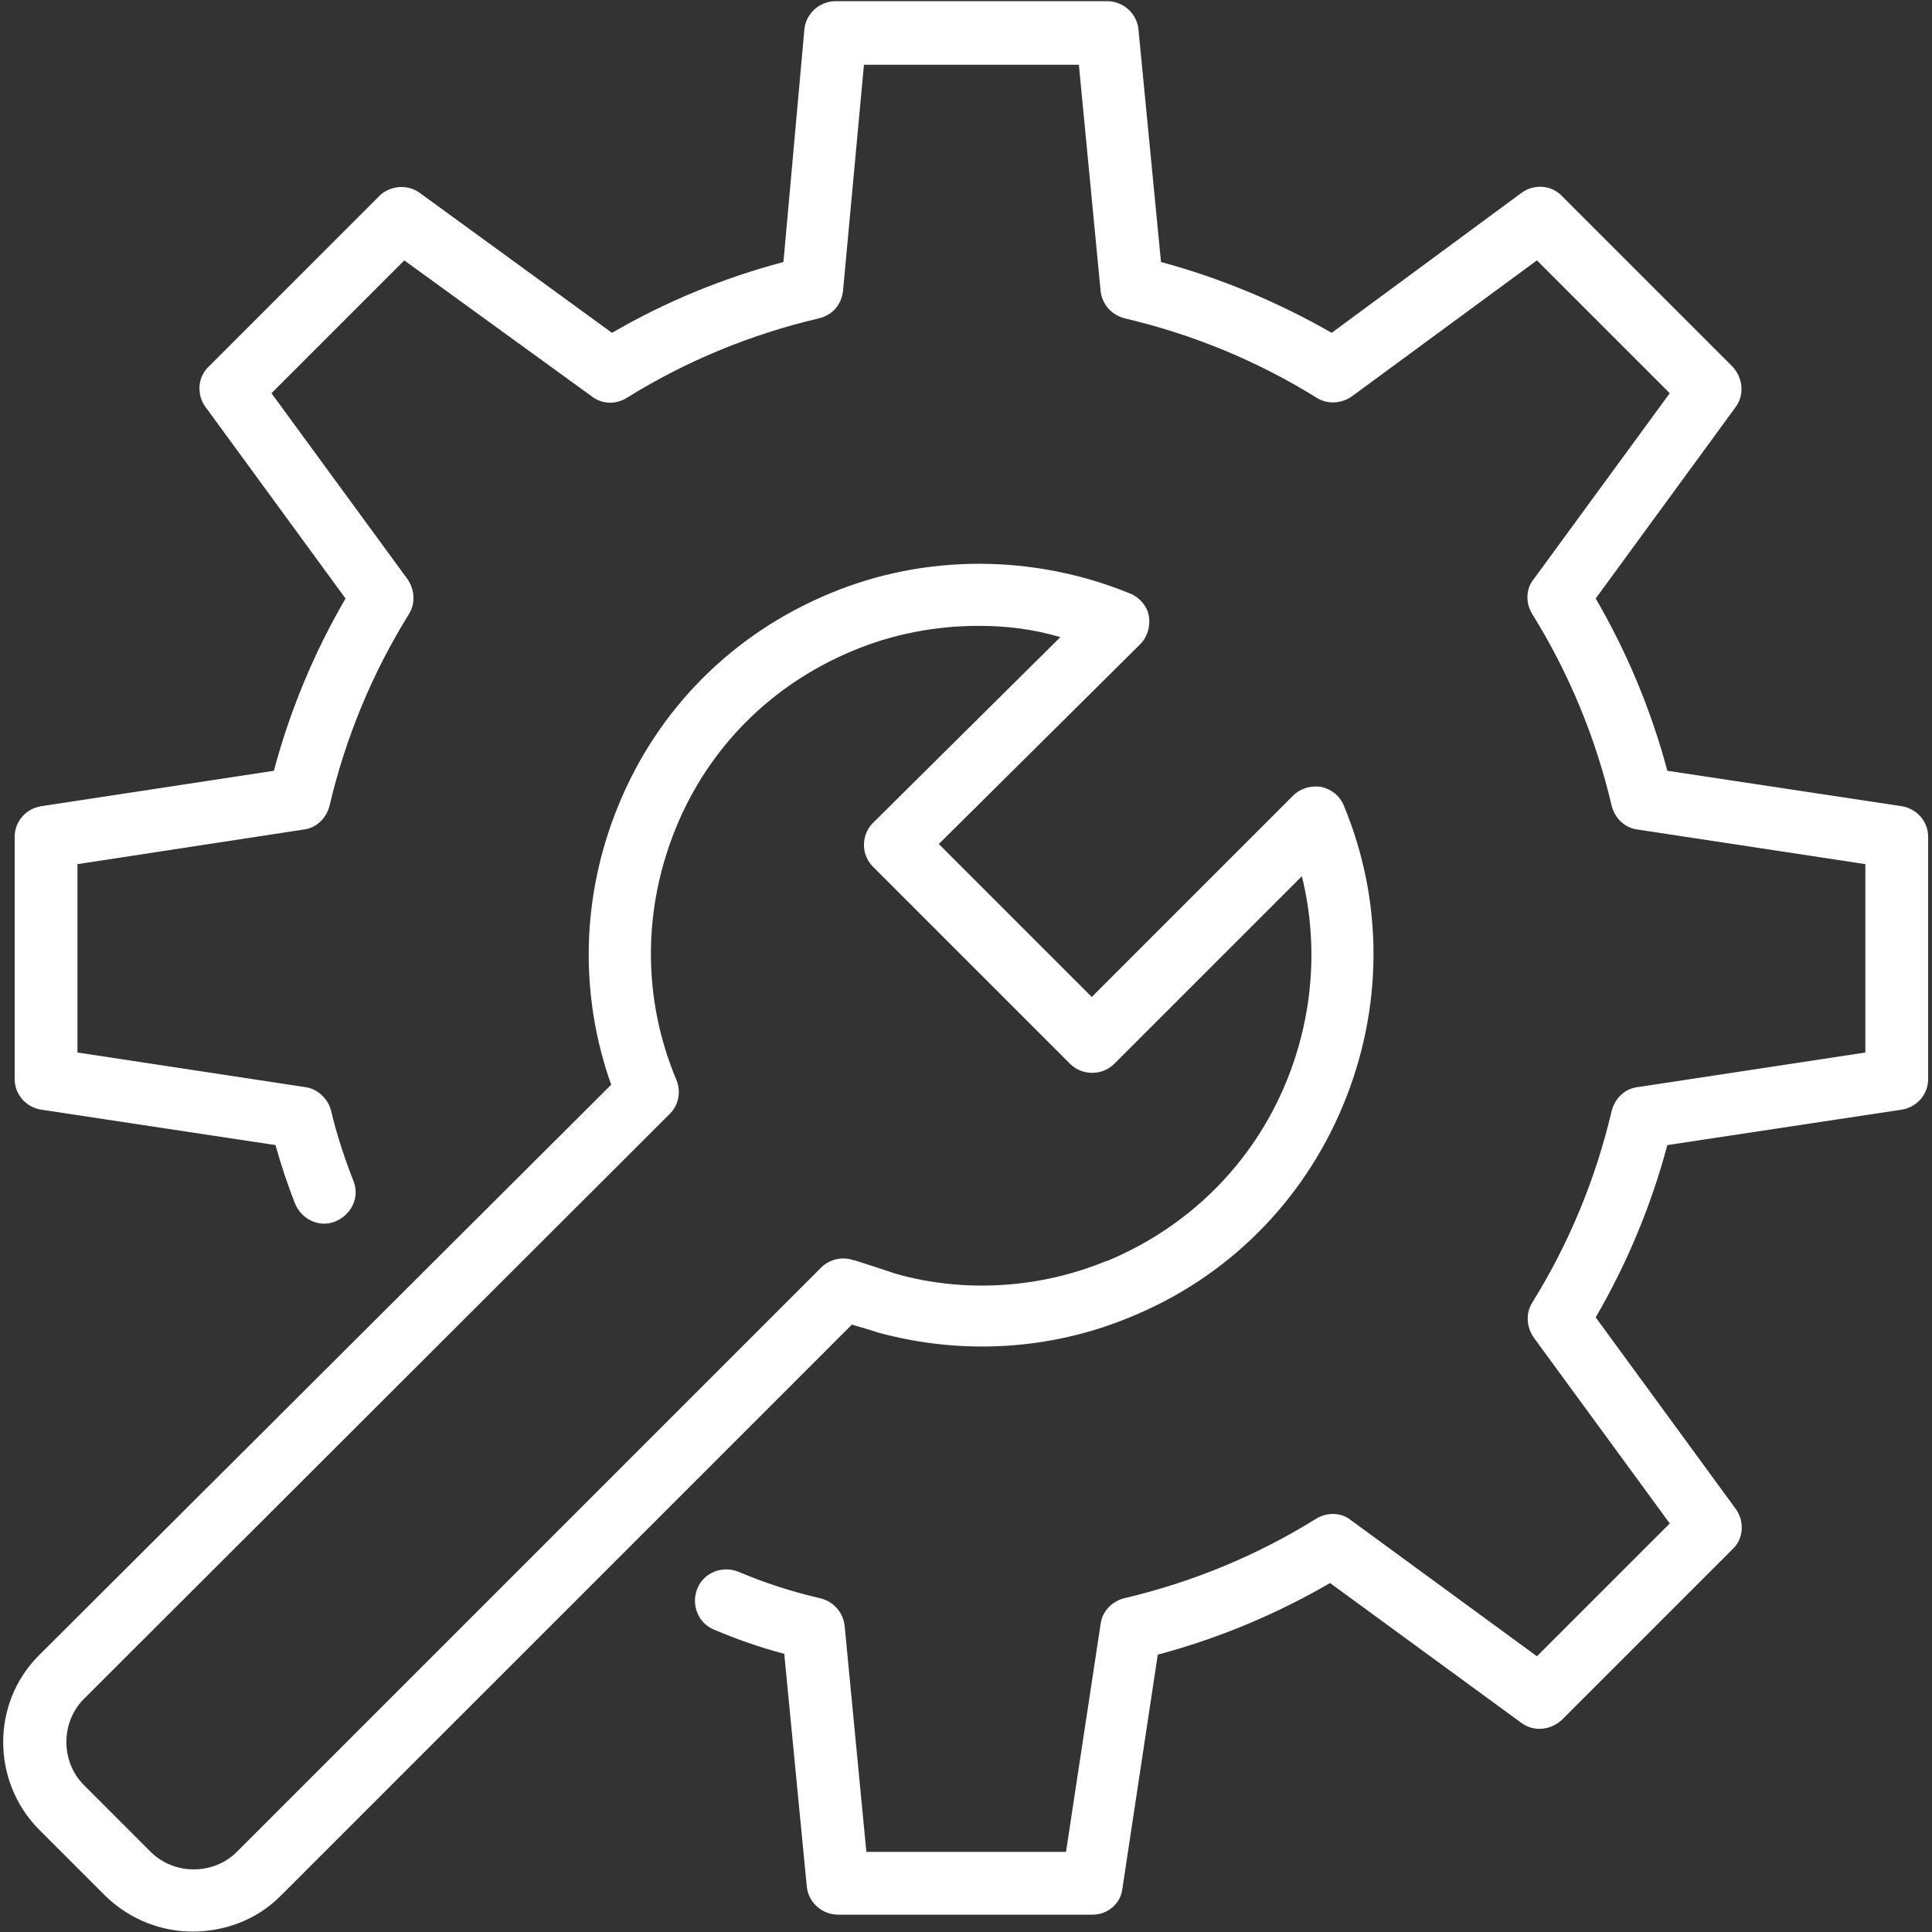
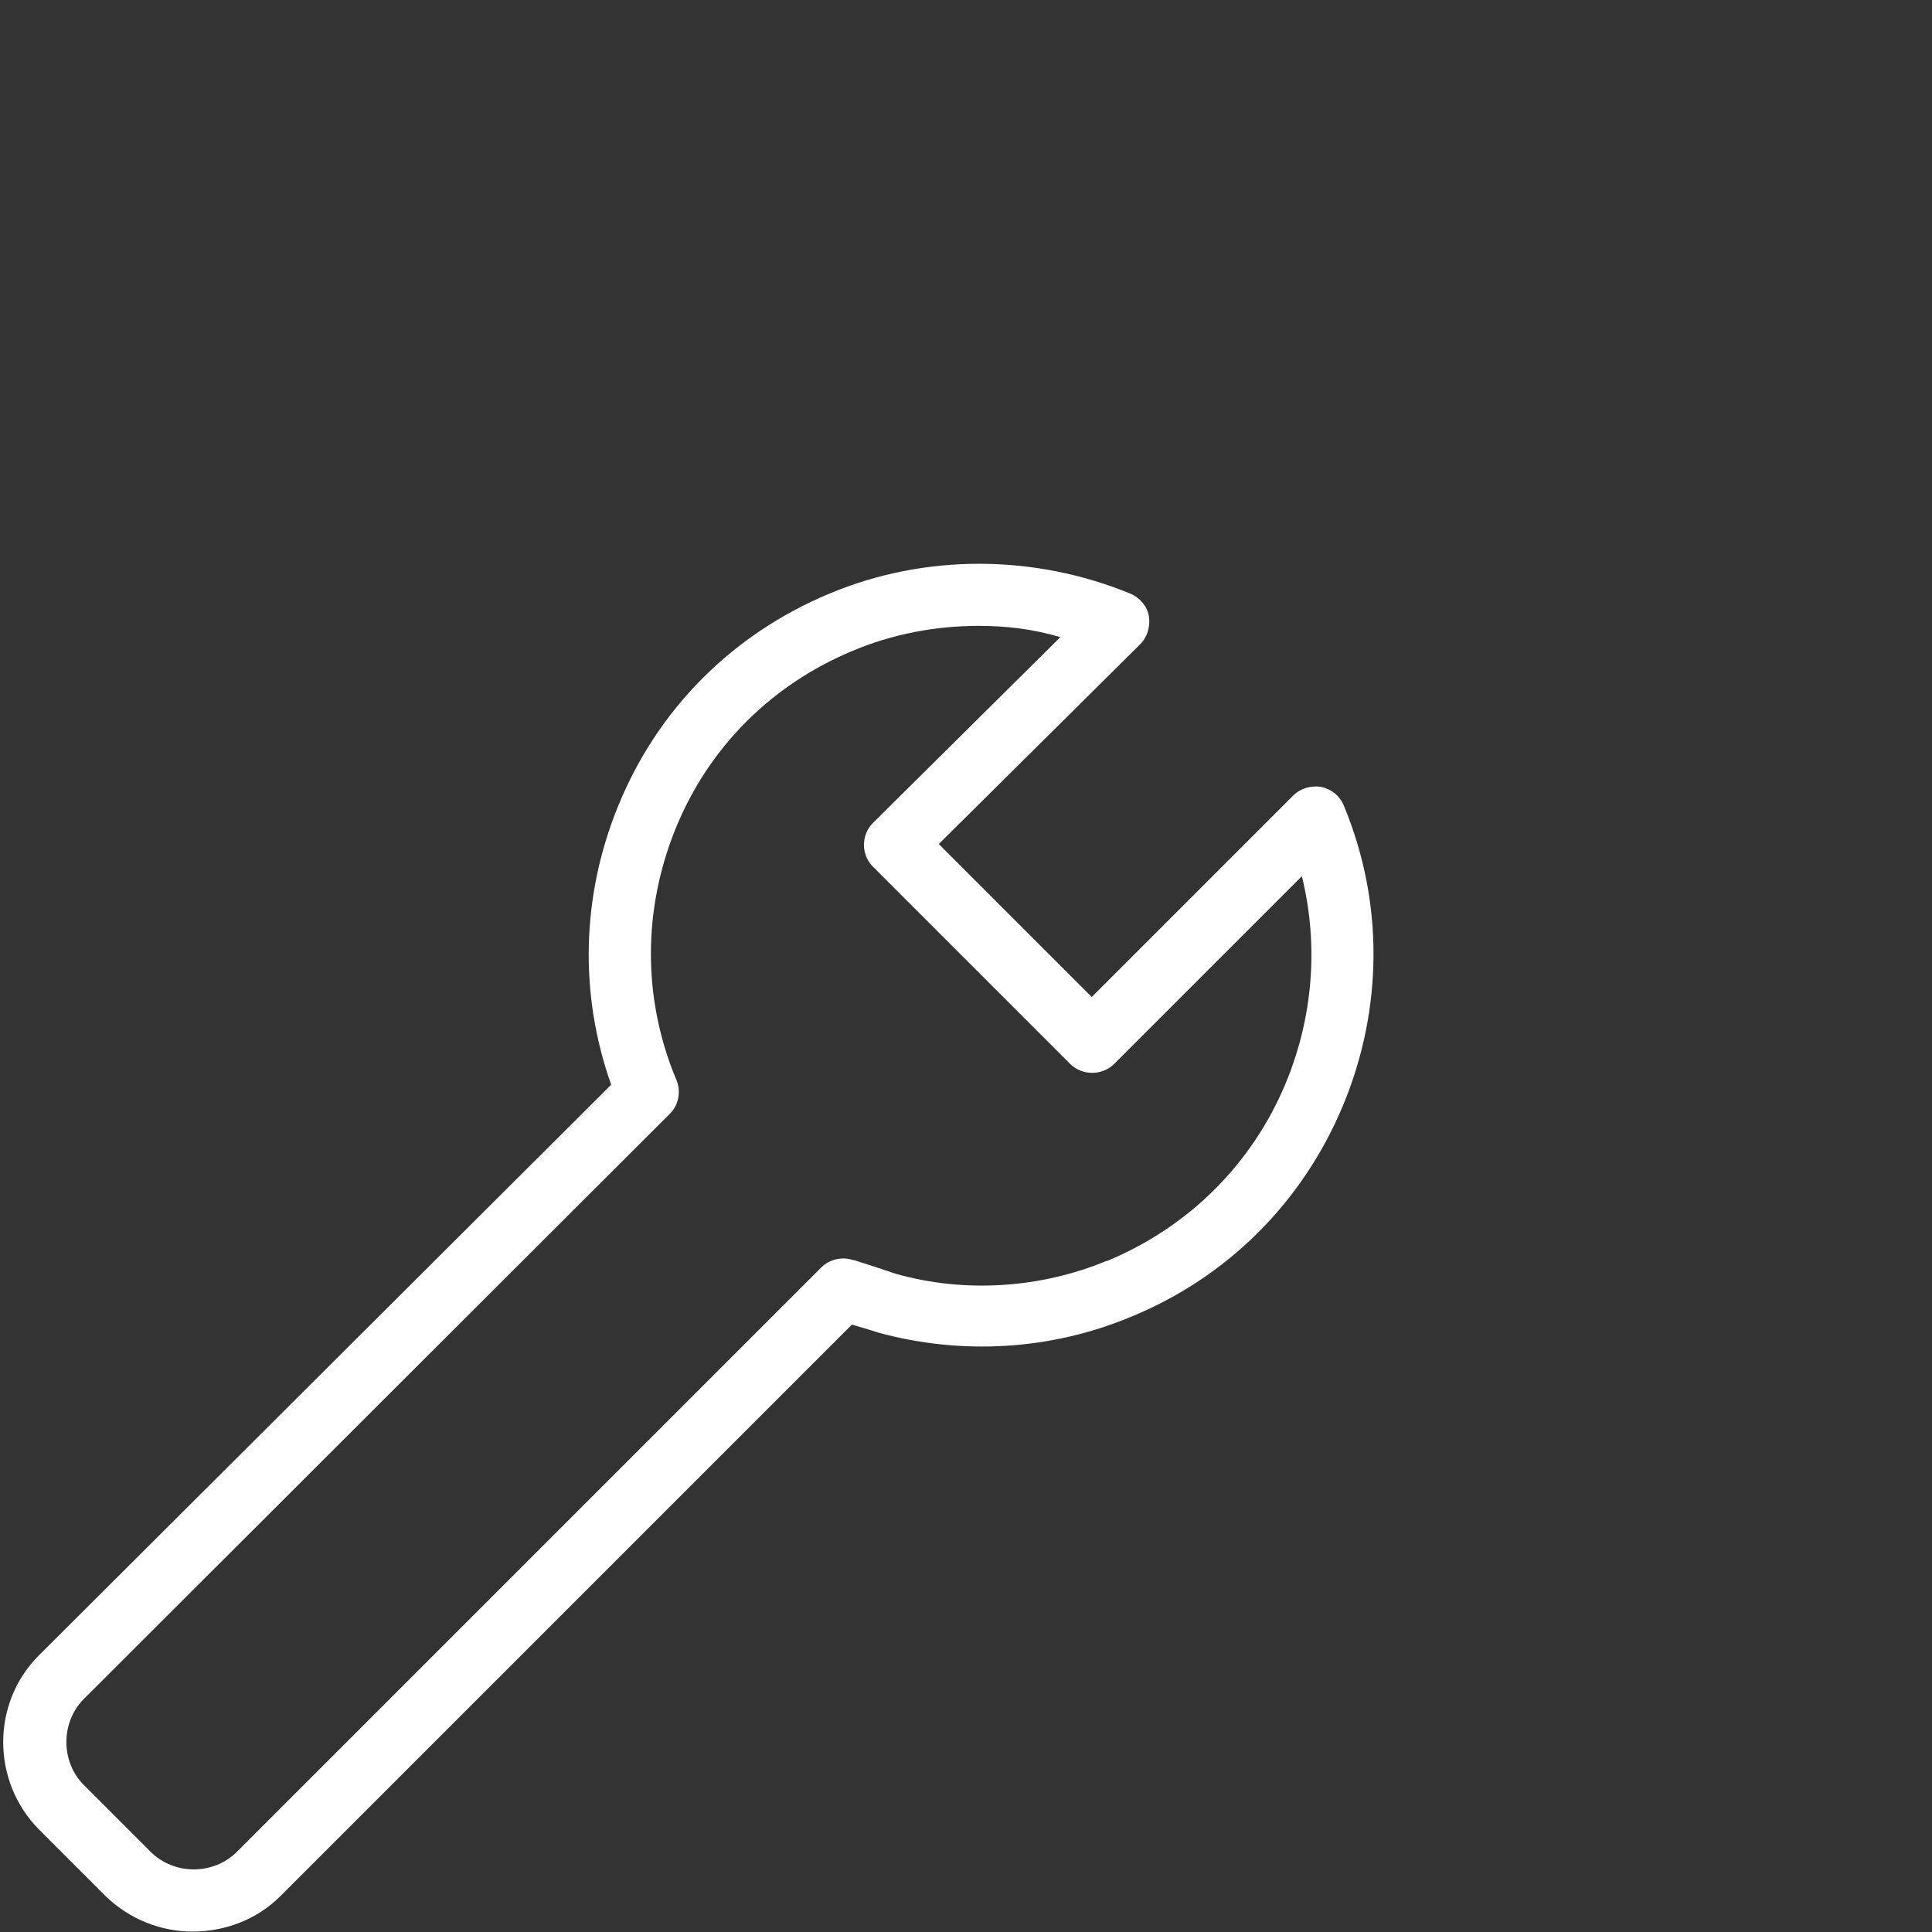
<svg xmlns="http://www.w3.org/2000/svg" version="1.1" id="Layer_1" x="0px" y="0px" viewBox="0 0 240 240" style="enable-background:new 0 0 240 240;" xml:space="preserve">
  <rect x="0" y="0" width="240" height="240" fill="#333333" stroke="none" />
  <style type="text/css">
	.st0{fill:white;}
	.st1{fill:white;}
</style>
  <g id="Group_425" transform="translate(-582.878 -931.853)">
    <g id="Path_935">
-       <path class="st0" d="M718.6,1169.7H687c-2,0-3.7-1.5-3.9-3.5l-2.8-28.9c-3-0.8-5.9-1.8-8.7-3c-2-0.8-2.9-3.1-2.1-5.1    c0.8-2,3.1-2.9,5.1-2.1c3.3,1.4,6.7,2.5,10.2,3.3c1.6,0.4,2.8,1.7,3,3.4l2.7,28.1h24.8l4.3-28.3c0.2-1.6,1.4-2.8,2.9-3.2    c8.5-2,16.5-5.3,23.9-9.9c1.3-0.8,3.1-0.8,4.3,0.2l23.1,16.9l16.5-16.5l-16.9-23.1c-0.9-1.3-1-3-0.2-4.3    c4.6-7.4,7.9-15.4,9.9-23.9c0.4-1.5,1.6-2.7,3.2-2.9l28.3-4.3v-23.4l-28.3-4.3c-1.6-0.2-2.8-1.4-3.2-2.9c-2-8.5-5.3-16.5-9.9-23.9    c-0.8-1.3-0.8-3.1,0.2-4.3l16.9-23.1l-16.5-16.5l-23,16.9c-1.3,0.9-3,1-4.3,0.2c-7.4-4.6-15.4-7.9-23.9-9.9    c-1.6-0.4-2.8-1.7-3-3.4l-2.7-28.1h-26.7l-2.6,28.1c-0.2,1.7-1.3,3-3,3.4c-8.5,2-16.5,5.3-23.9,9.9c-1.3,0.8-3,0.8-4.3-0.2    l-23.3-16.9l-16.5,16.5l16.9,23.1c0.9,1.3,1,3,0.2,4.3c-4.6,7.4-7.9,15.4-9.9,23.9c-0.4,1.5-1.6,2.7-3.2,2.9l-28.1,4.3v23.4    l28.3,4.3c1.5,0.2,2.8,1.4,3.2,2.9c0.7,3,1.7,6,2.8,8.8c0.8,2-0.3,4.2-2.3,5c-2,0.8-4.2-0.3-5-2.3c-0.9-2.3-1.7-4.7-2.4-7.2    l-29.1-4.4c-1.9-0.3-3.3-1.9-3.3-3.8v-30.1c0-1.9,1.4-3.5,3.3-3.8l28.9-4.4c2-7.5,5-14.7,8.9-21.4l-17.4-23.8    c-1.1-1.5-1-3.7,0.4-5l21.2-21.2c1.3-1.3,3.5-1.5,5-0.4l23.9,17.4c6.7-3.9,13.8-6.8,21.3-8.8l2.6-28.9c0.2-2,1.9-3.5,3.9-3.5h33.7    c2,0,3.7,1.5,3.9,3.5l2.8,28.9c7.4,2,14.6,5,21.2,8.8l23.6-17.4c1.5-1.1,3.7-1,5,0.4l21.2,21.2c1.3,1.4,1.5,3.5,0.4,5l-17.4,23.8    c3.9,6.7,6.9,13.9,8.9,21.4l29.1,4.4c1.9,0.3,3.3,1.9,3.3,3.8v30.1c0,1.9-1.4,3.5-3.3,3.8l-29.1,4.4c-2,7.5-5,14.7-8.9,21.4    l17.4,23.8c1.1,1.5,1,3.7-0.4,5l-21.2,21.2c-1.4,1.3-3.5,1.5-5,0.4l-23.8-17.4c-6.7,3.9-13.9,6.9-21.4,8.9l-4.4,29.1    C722.1,1168.3,720.5,1169.7,718.6,1169.7z" />
-     </g>
+       </g>
    <g id="Path_936">
      <path class="st1" d="M606.8,1171.8c-3.9,0-7.8-1.5-10.8-4.4l-8.3-8.3c-5.9-6-5.9-15.7,0-21.6l71.1-70.9c-4-11.3-3.7-23.5,0.9-34.7    c4.9-12,14.2-21.3,26.2-26.3c11.9-5,25.5-4.9,37.4,0c1.2,0.5,2.1,1.6,2.3,2.8c0.2,1.3-0.2,2.6-1.1,3.5l-25,24.8l19,19l25-25    c0.9-0.9,2.2-1.3,3.5-1.1c1.3,0.3,2.3,1.1,2.8,2.3c5,12,4.9,25.3-0.1,37.3c-5,12-14.4,21.4-26.5,26.3c0,0,0,0,0,0    c-9.9,4.1-20.9,4.7-31.2,1.9c-1.2-0.4-2.3-0.7-3.3-1l-71,71C614.7,1170.4,610.7,1171.8,606.8,1171.8z M704.5,1009.6    c-5.4,0-10.7,1-15.7,3.1c-10.1,4.2-17.9,12-22,22.1c-4.1,10.1-4.1,21.2,0.1,31.2c0.6,1.4,0.3,3.1-0.8,4.2l-72.8,72.7    c-2.9,2.9-2.9,7.8,0,10.7l8.3,8.3c2.9,2.9,7.8,2.9,10.7,0l72.6-72.6c1-1,2.6-1.4,4-0.9l0.1,0c1.6,0.5,3.4,1.1,5.2,1.7    c8.5,2.4,17.9,1.8,26.1-1.6c0,0,0,0,0.1,0c10.1-4.2,18-12,22.2-22.1c3.4-8.2,4.1-17.2,2-25.7l-23.3,23.3c-1.5,1.5-4,1.5-5.5,0    l-24.5-24.5c-0.7-0.7-1.1-1.7-1.1-2.7s0.4-2,1.1-2.7l23.3-23.1C711.2,1010,707.9,1009.6,704.5,1009.6z" />
    </g>
  </g>
</svg>